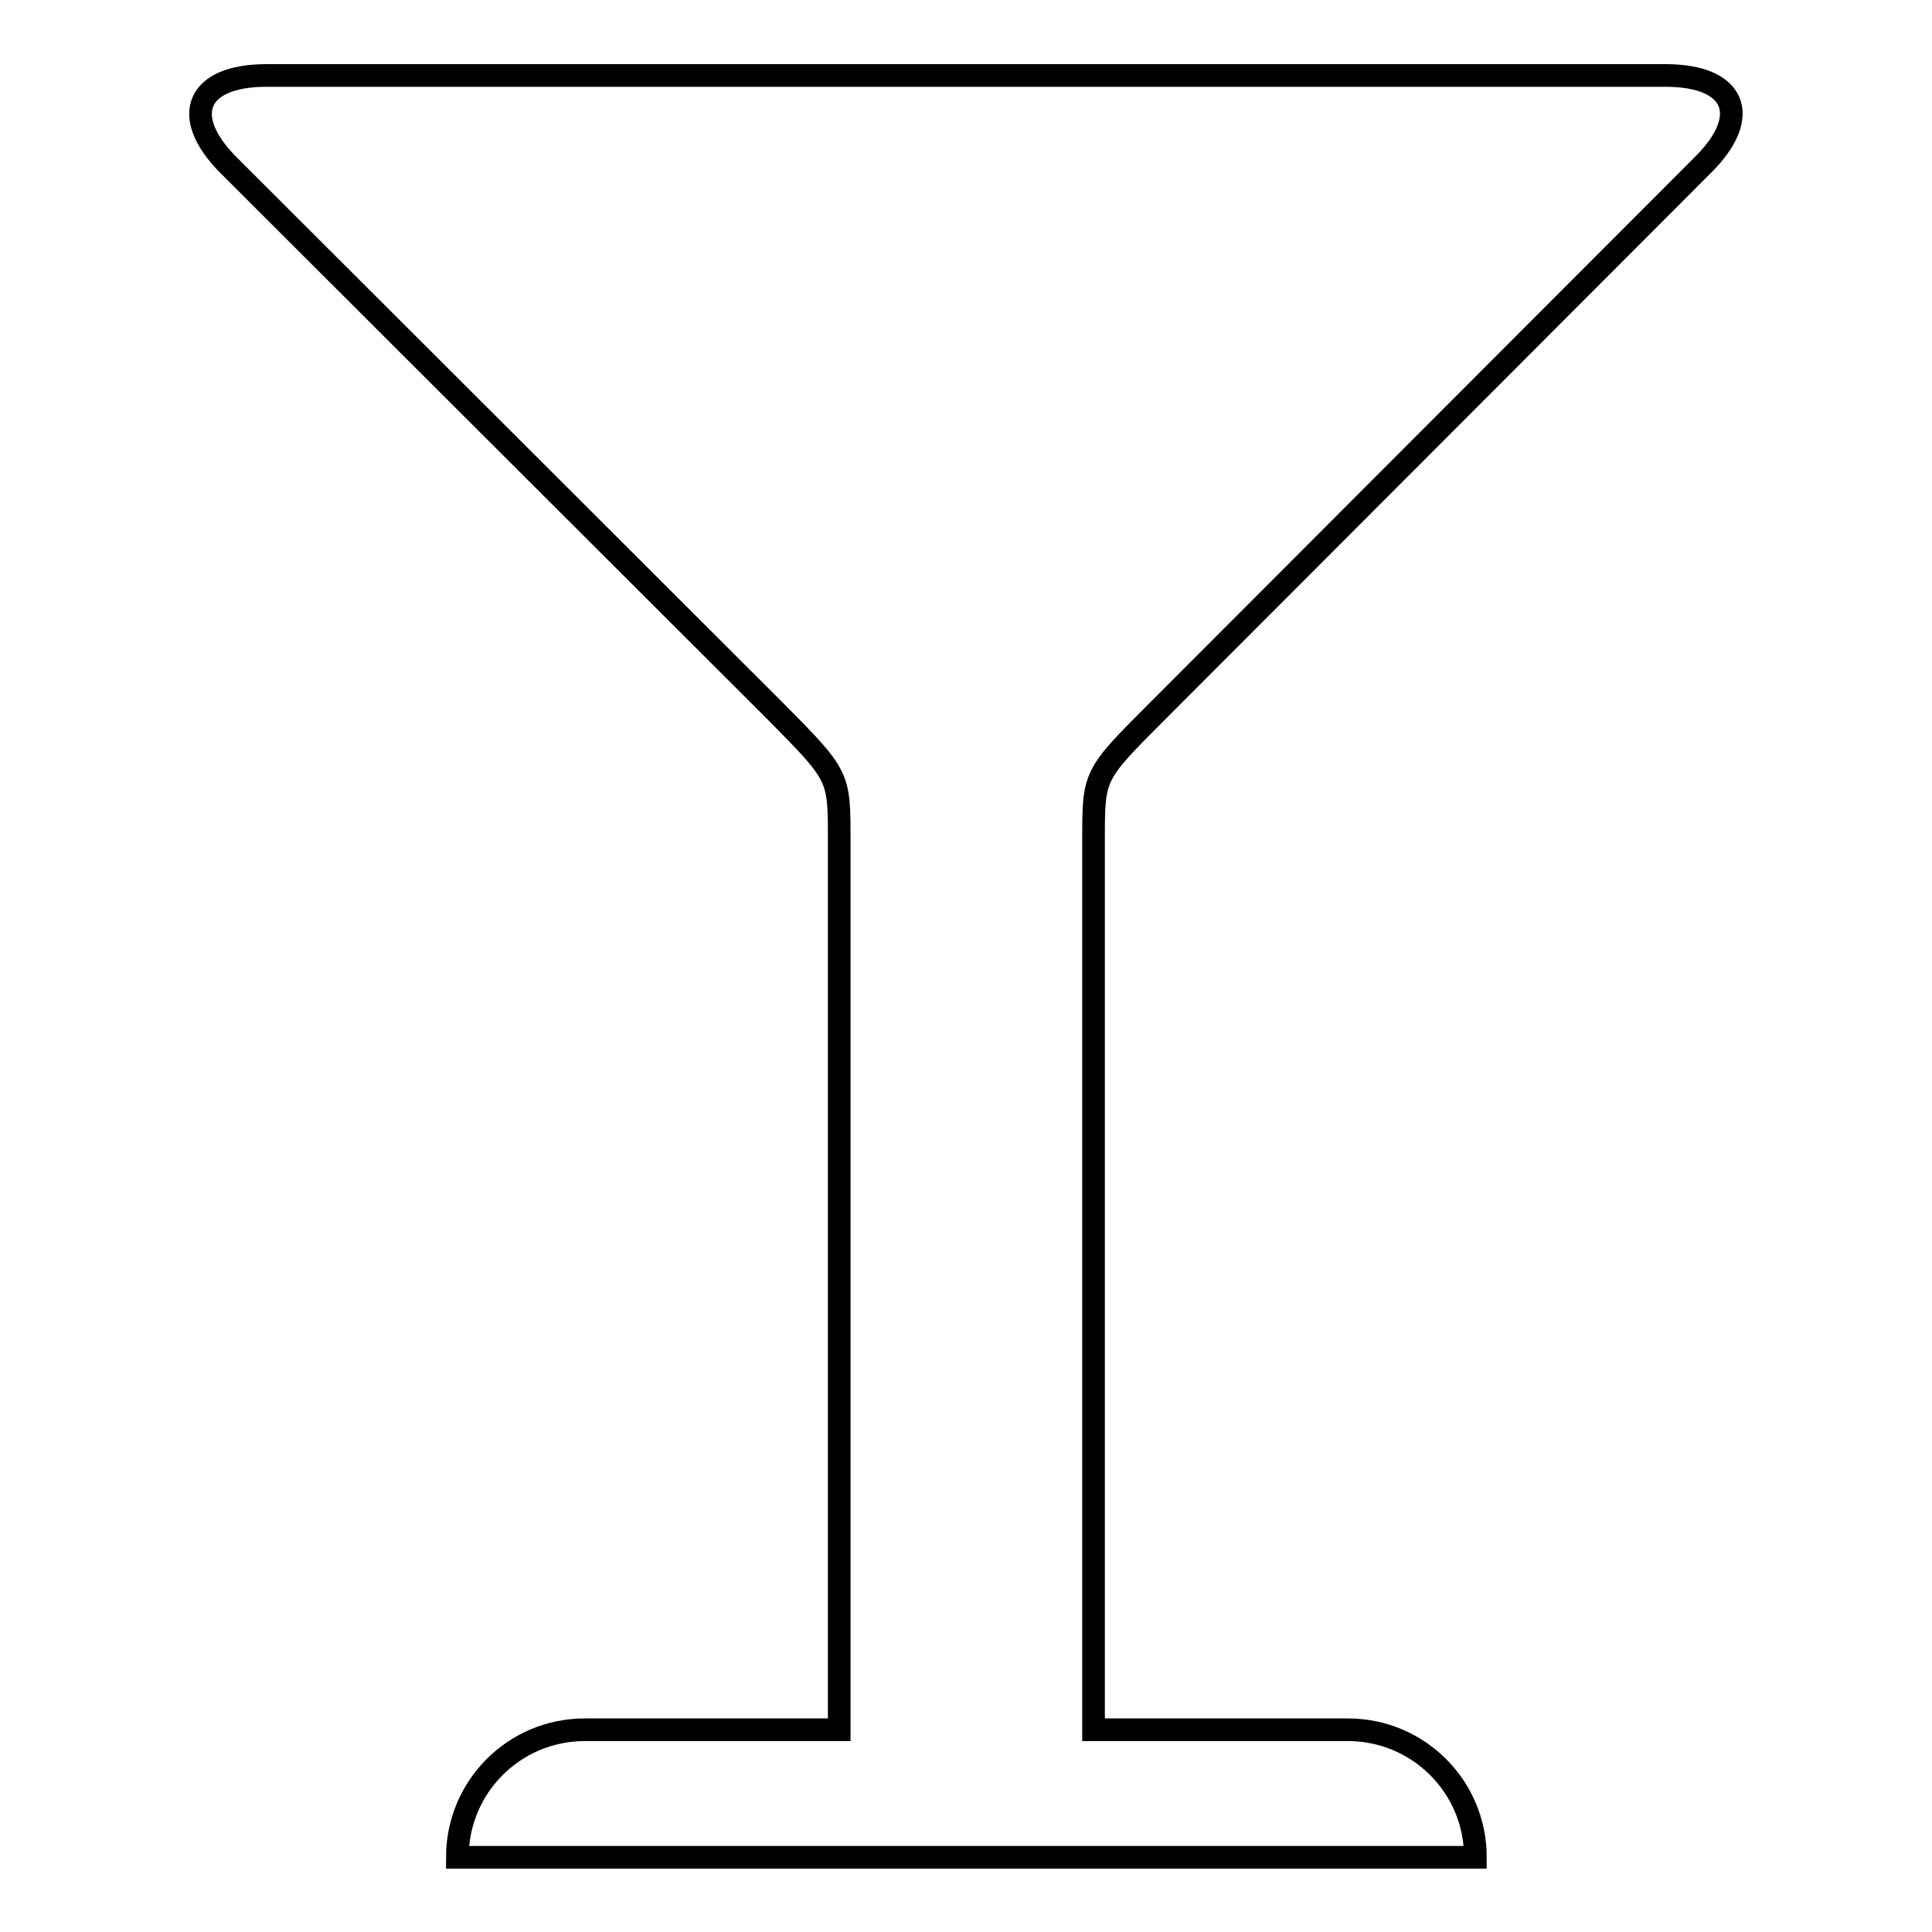
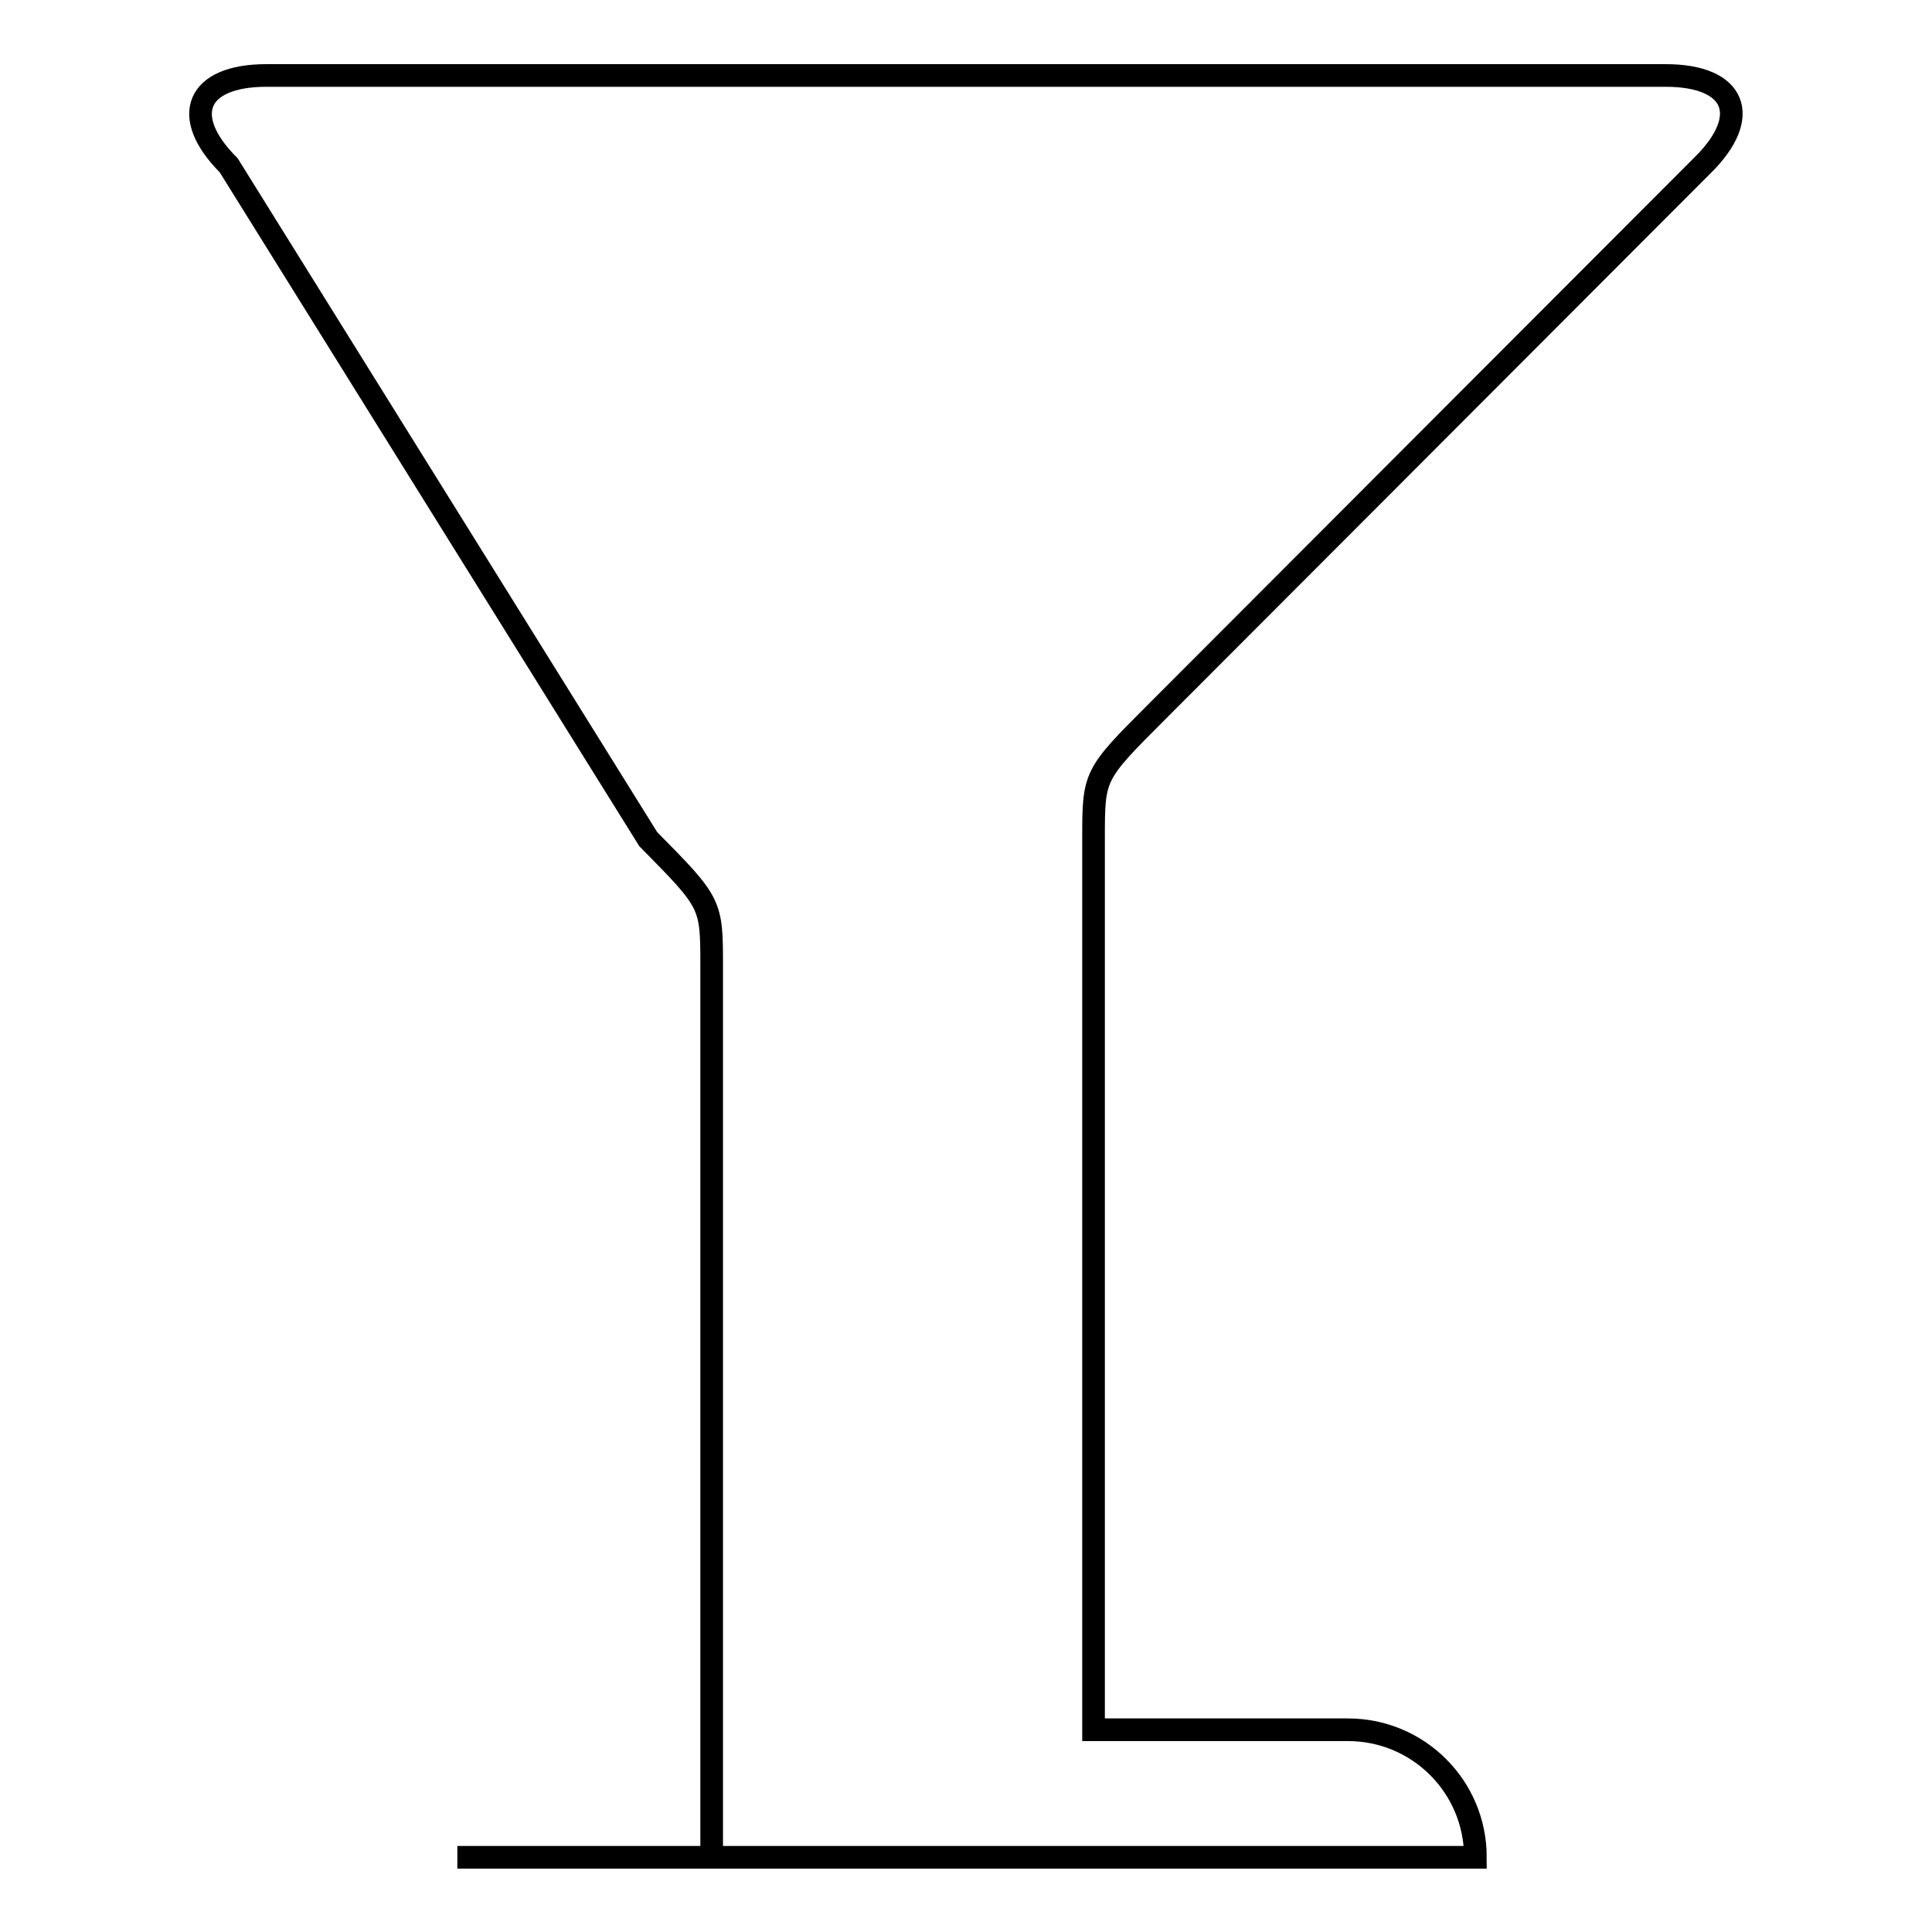
<svg xmlns="http://www.w3.org/2000/svg" version="1.1" x="0px" y="0px" viewBox="0 0 256 256" enable-background="new 0 0 256 256" xml:space="preserve">
  <g>
    <g>
-       <path stroke-width="3" fill-opacity="0" stroke="#000000" d="M153.3,94.3c-8.4,8.4-8.4,8.4-8.4,16.9v118h33.7c9.3,0,16.9,7.5,16.9,16.9H60.6c0-9.3,7.5-16.9,16.9-16.9h33.7v-118c0-8.4,0-8.4-8.4-16.9L30.3,21.9C23.8,15.4,26,10,35.3,10h185.4c9.3,0,11.5,5.4,4.9,11.9L153.3,94.3L153.3,94.3z" />
+       <path stroke-width="3" fill-opacity="0" stroke="#000000" d="M153.3,94.3c-8.4,8.4-8.4,8.4-8.4,16.9v118h33.7c9.3,0,16.9,7.5,16.9,16.9H60.6h33.7v-118c0-8.4,0-8.4-8.4-16.9L30.3,21.9C23.8,15.4,26,10,35.3,10h185.4c9.3,0,11.5,5.4,4.9,11.9L153.3,94.3L153.3,94.3z" />
    </g>
  </g>
</svg>